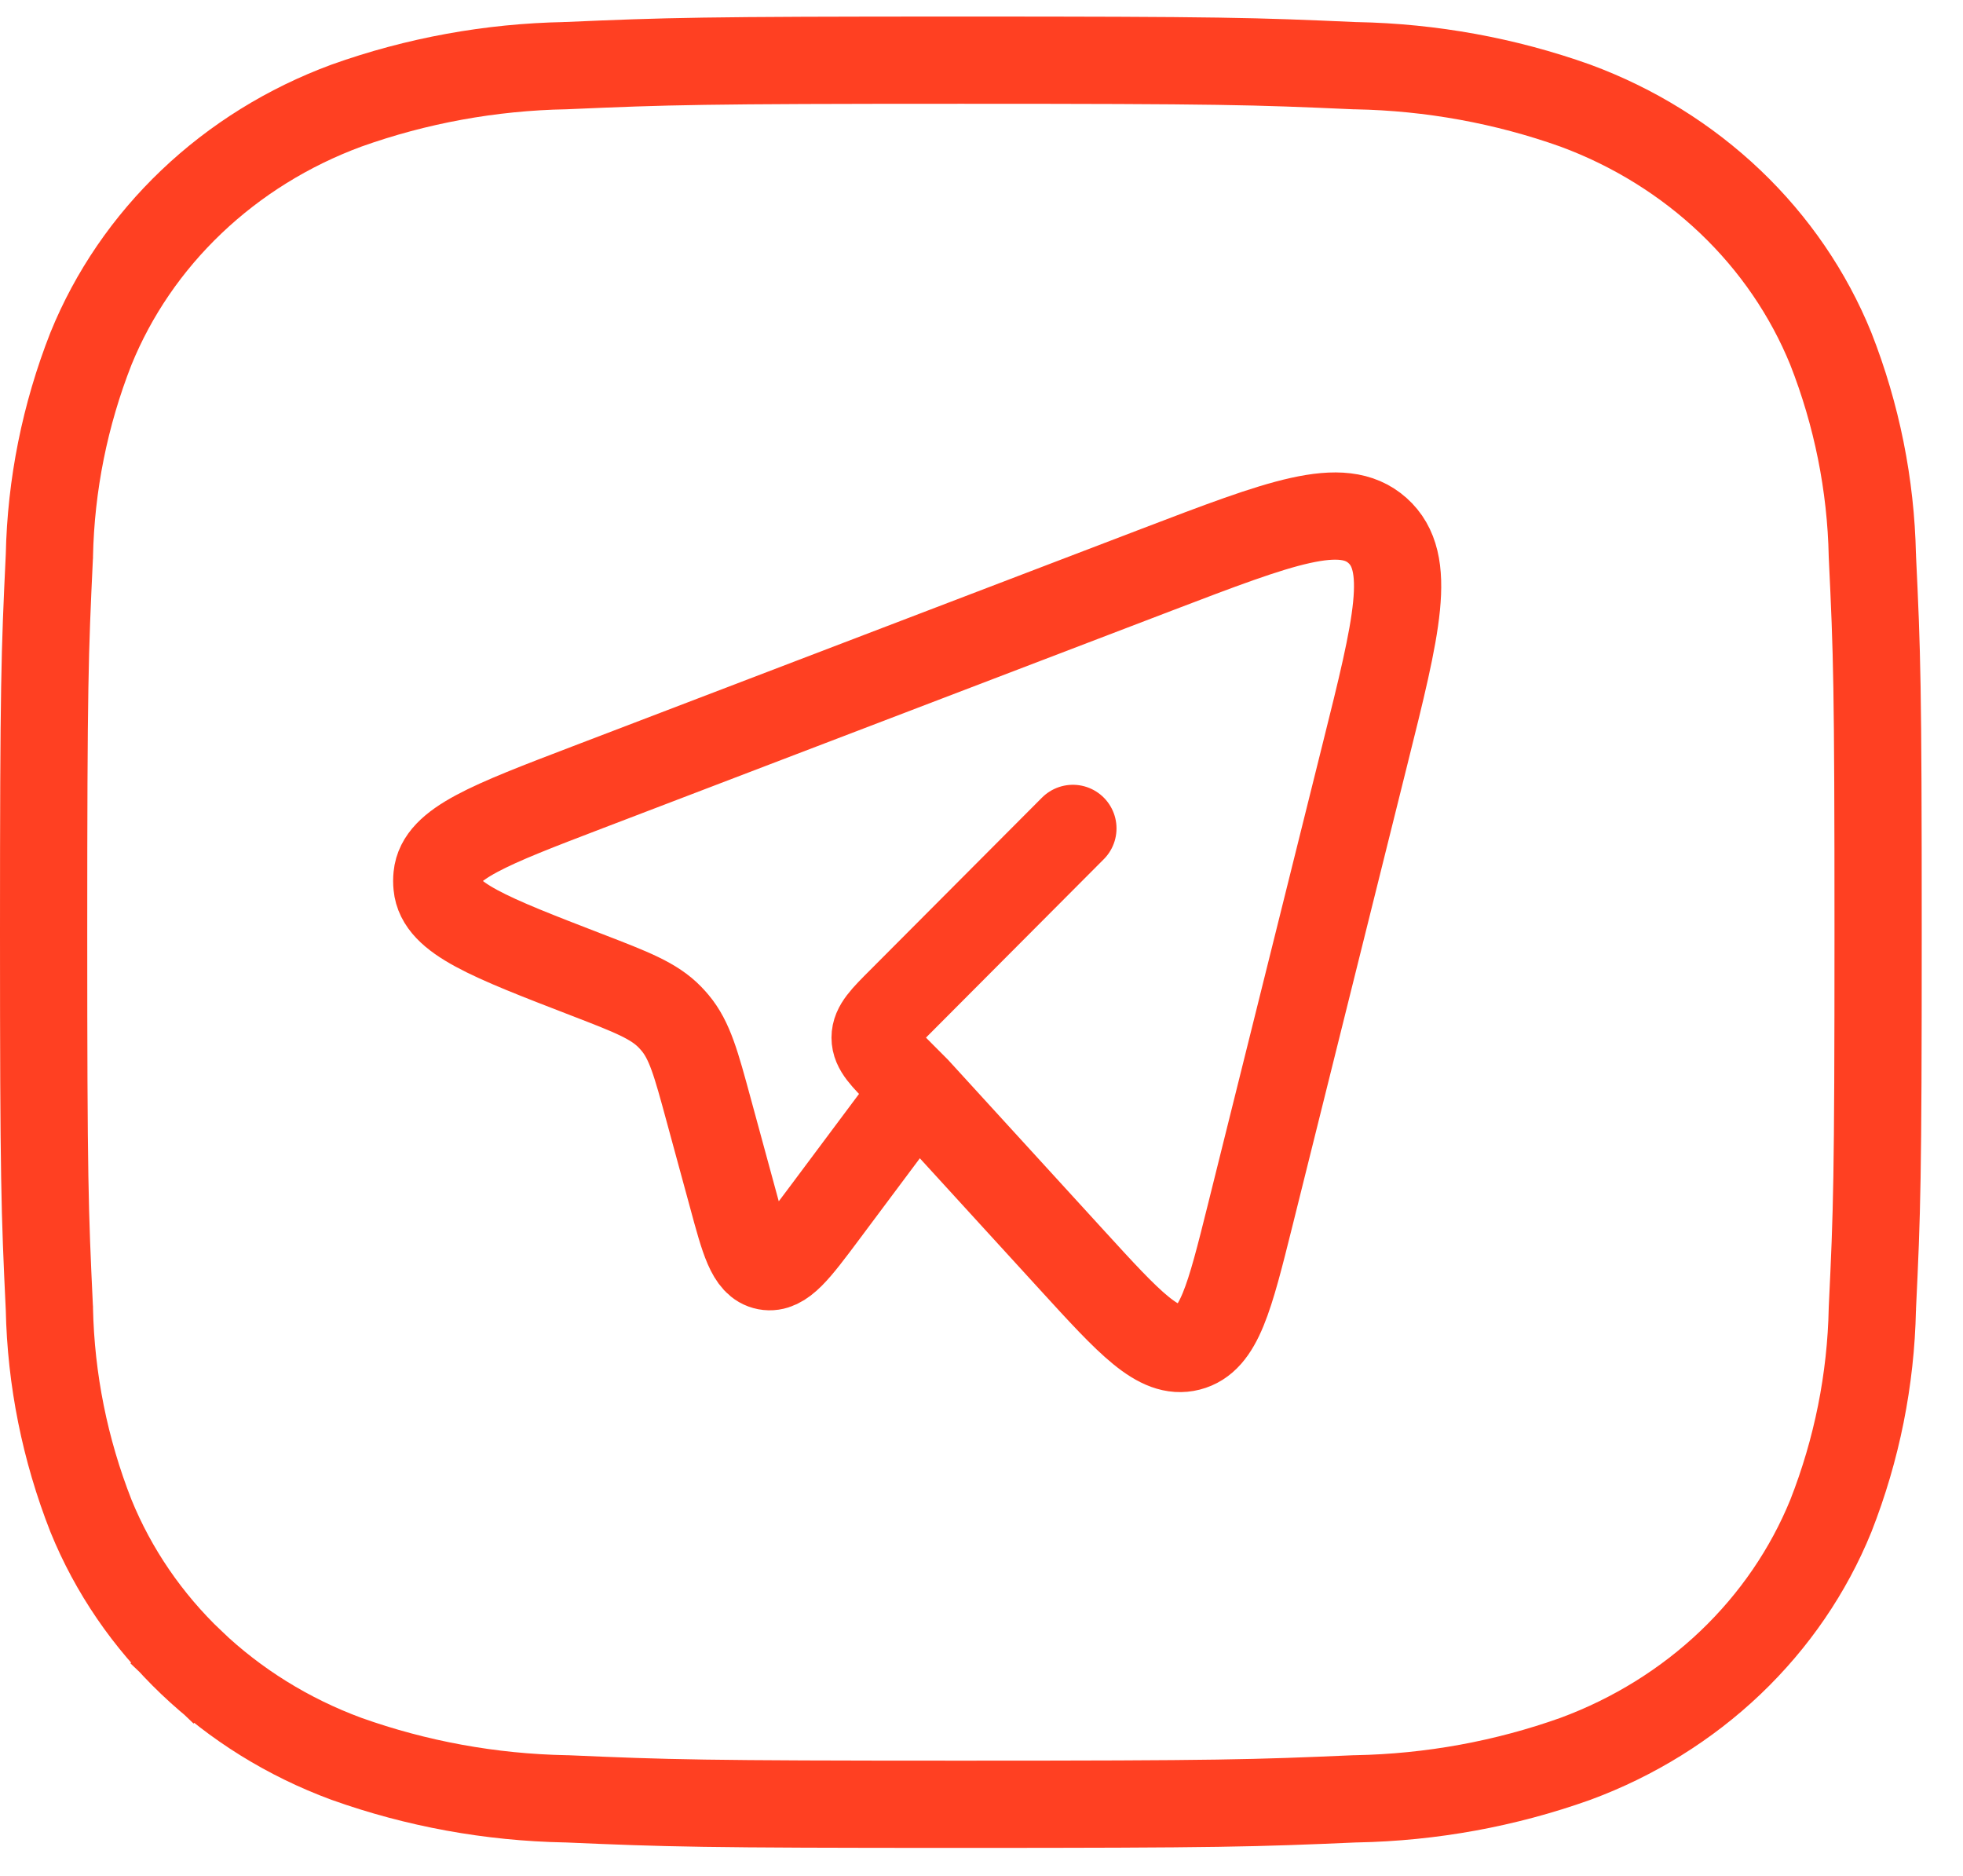
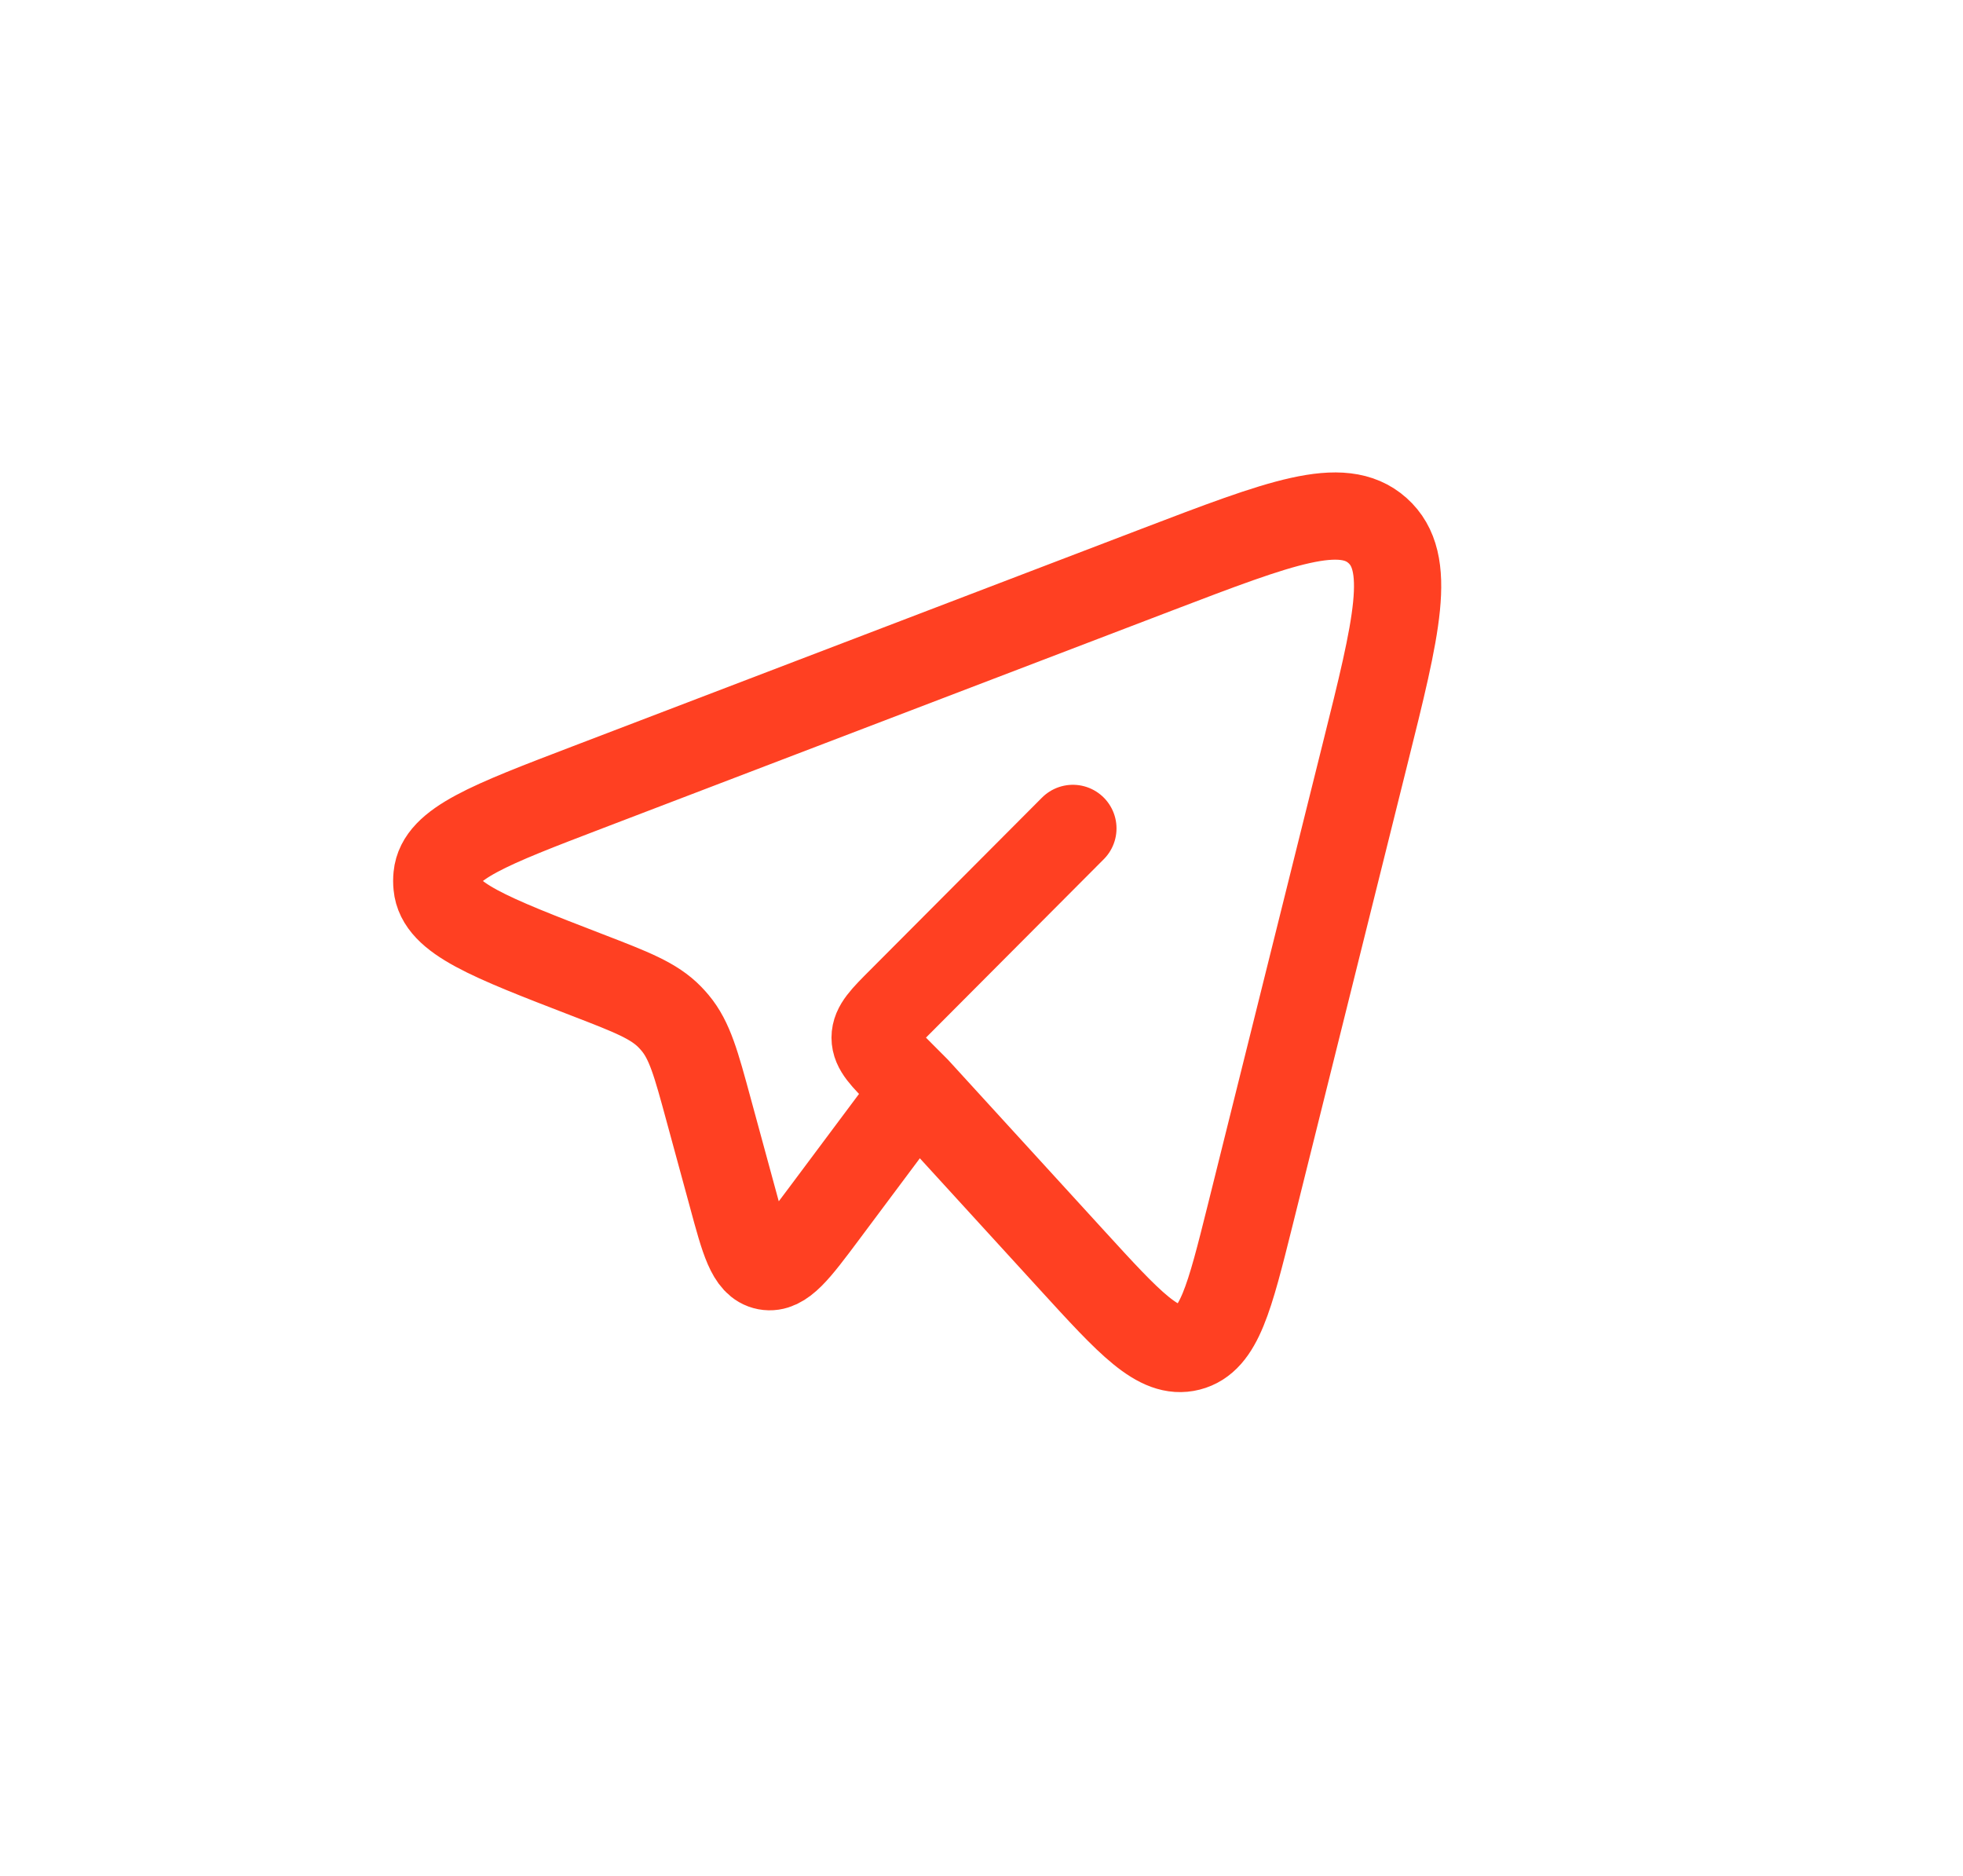
<svg xmlns="http://www.w3.org/2000/svg" width="45" height="43" viewBox="0 0 45 43" fill="none">
-   <path d="M12.964 1.505L12.976 1.504L12.988 1.504C15.316 1.403 16.05 1.379 22.027 1.379C28.007 1.379 28.736 1.402 31.063 1.506L31.076 1.506L31.089 1.506C32.807 1.539 34.506 1.848 36.114 2.421C37.45 2.914 38.659 3.666 39.667 4.626C40.674 5.586 41.457 6.733 41.969 7.991C42.566 9.511 42.888 11.115 42.922 12.735L42.923 12.748L42.923 12.761C43.029 14.977 43.054 15.672 43.054 21.369C43.054 27.066 43.029 27.759 42.923 29.974L42.923 29.988L42.922 30.001C42.889 31.621 42.568 33.226 41.971 34.746C41.459 36.004 40.676 37.151 39.669 38.111C38.661 39.071 37.451 39.823 36.116 40.316C34.508 40.89 32.809 41.2 31.091 41.233L31.079 41.233L31.067 41.233C28.739 41.334 28.005 41.358 22.027 41.358C16.05 41.358 15.318 41.334 12.99 41.233L12.978 41.233L12.966 41.233C11.247 41.2 9.548 40.89 7.941 40.316C6.605 39.823 5.395 39.071 4.388 38.111L3.714 38.818L4.388 38.111C3.38 37.151 2.597 36.004 2.085 34.746C1.488 33.226 1.166 31.622 1.132 30.002L1.132 29.989L1.131 29.976C1.026 27.761 1 27.066 1 21.369C1 15.672 1.026 14.978 1.131 12.763L1.132 12.75L1.132 12.736C1.166 11.116 1.488 9.512 2.085 7.992C2.597 6.733 3.38 5.586 4.388 4.626C5.395 3.666 6.605 2.914 7.941 2.421C9.548 1.847 11.246 1.537 12.964 1.505Z" stroke="#FF4022" stroke-width="2" />
  <path d="M21.009 24.983L24.579 28.89C25.901 30.337 26.563 31.061 27.256 30.884C27.947 30.708 28.185 29.756 28.66 27.852L31.292 17.285C32.025 14.35 32.39 12.884 31.577 12.16C30.765 11.436 29.356 11.975 26.538 13.051L13.47 18.047C11.216 18.909 10.09 19.339 10.018 20.079C10.01 20.154 10.01 20.23 10.018 20.306C10.087 21.047 11.212 21.48 13.463 22.349C14.482 22.742 14.992 22.939 15.357 23.315C15.399 23.358 15.438 23.402 15.476 23.447C15.813 23.85 15.957 24.38 16.244 25.436L16.783 27.415C17.061 28.443 17.201 28.958 17.568 29.028C17.935 29.098 18.253 28.672 18.891 27.819L21.009 24.983ZM21.009 24.983L20.66 24.633C20.261 24.232 20.061 24.033 20.061 23.785C20.061 23.537 20.26 23.337 20.66 22.937L24.595 18.989" stroke="#FF4022" stroke-width="2" stroke-linecap="round" stroke-linejoin="round" />
</svg>